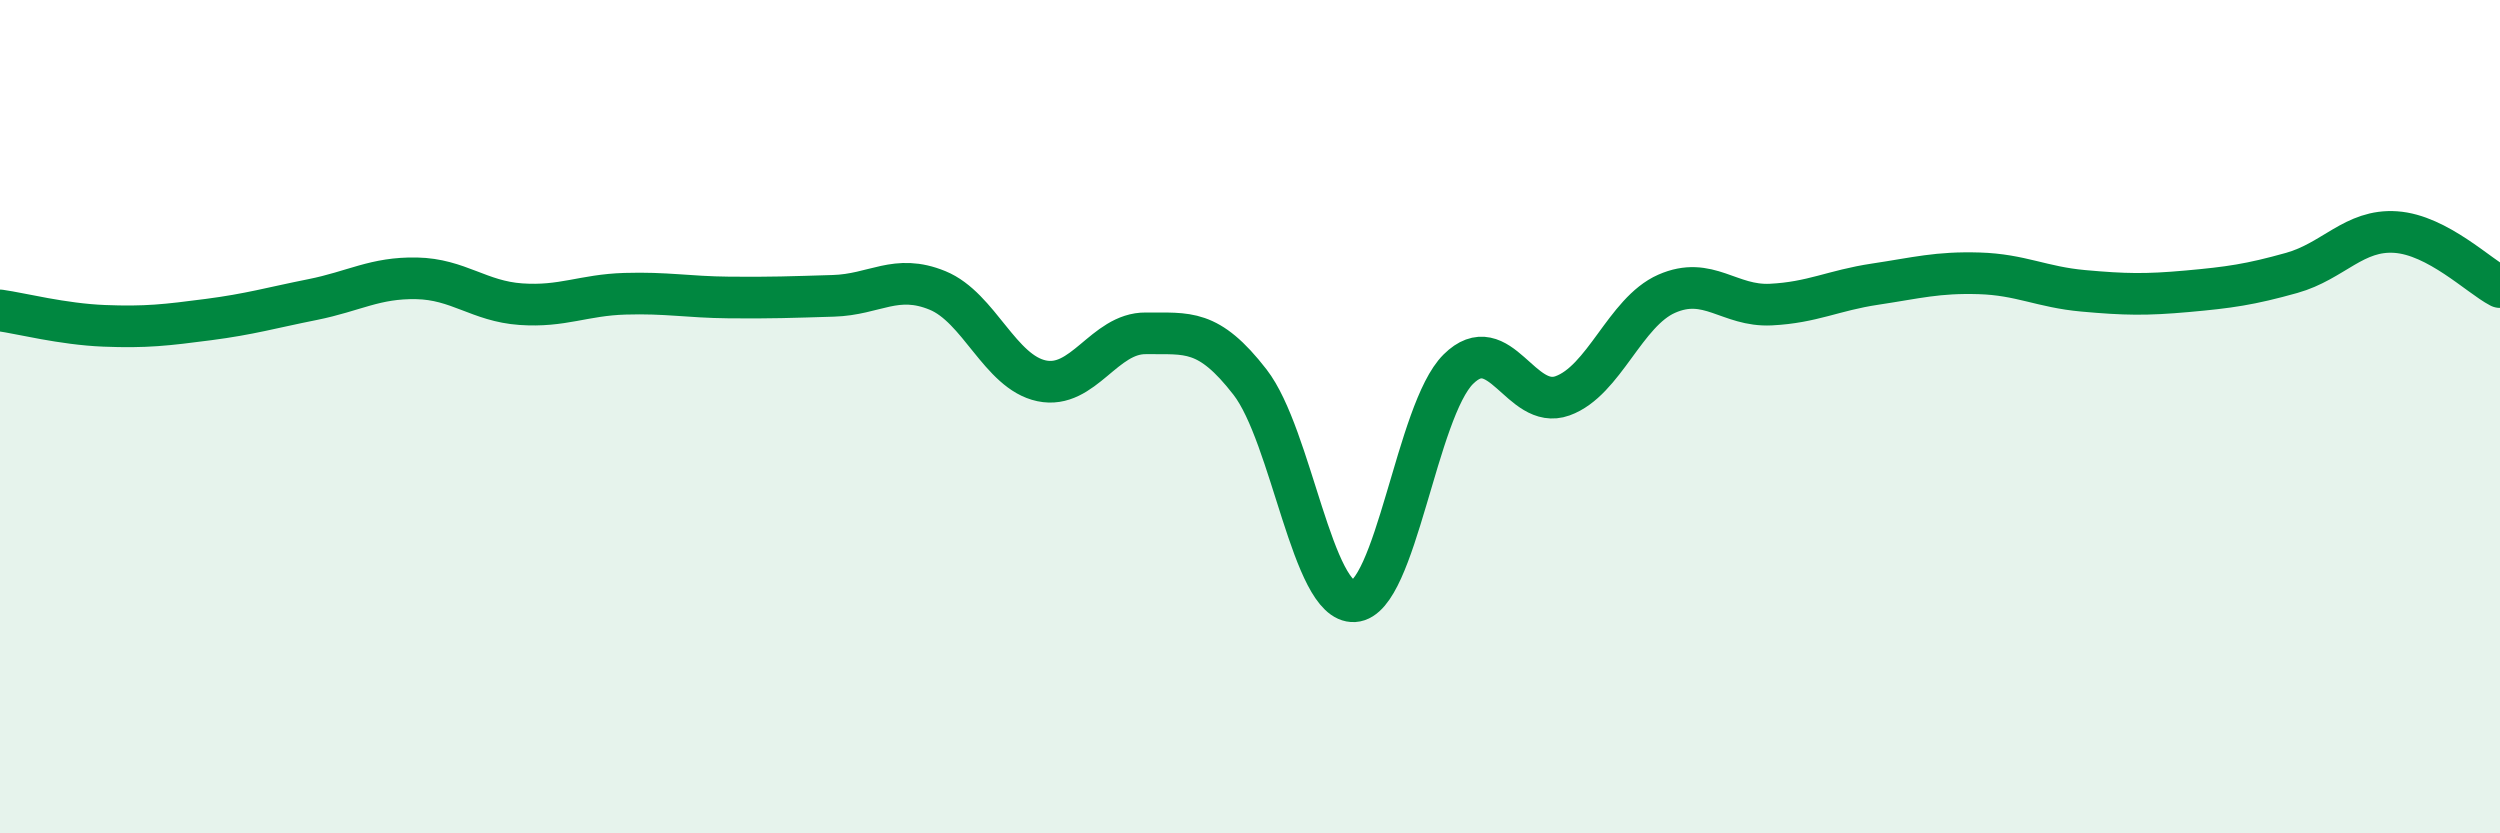
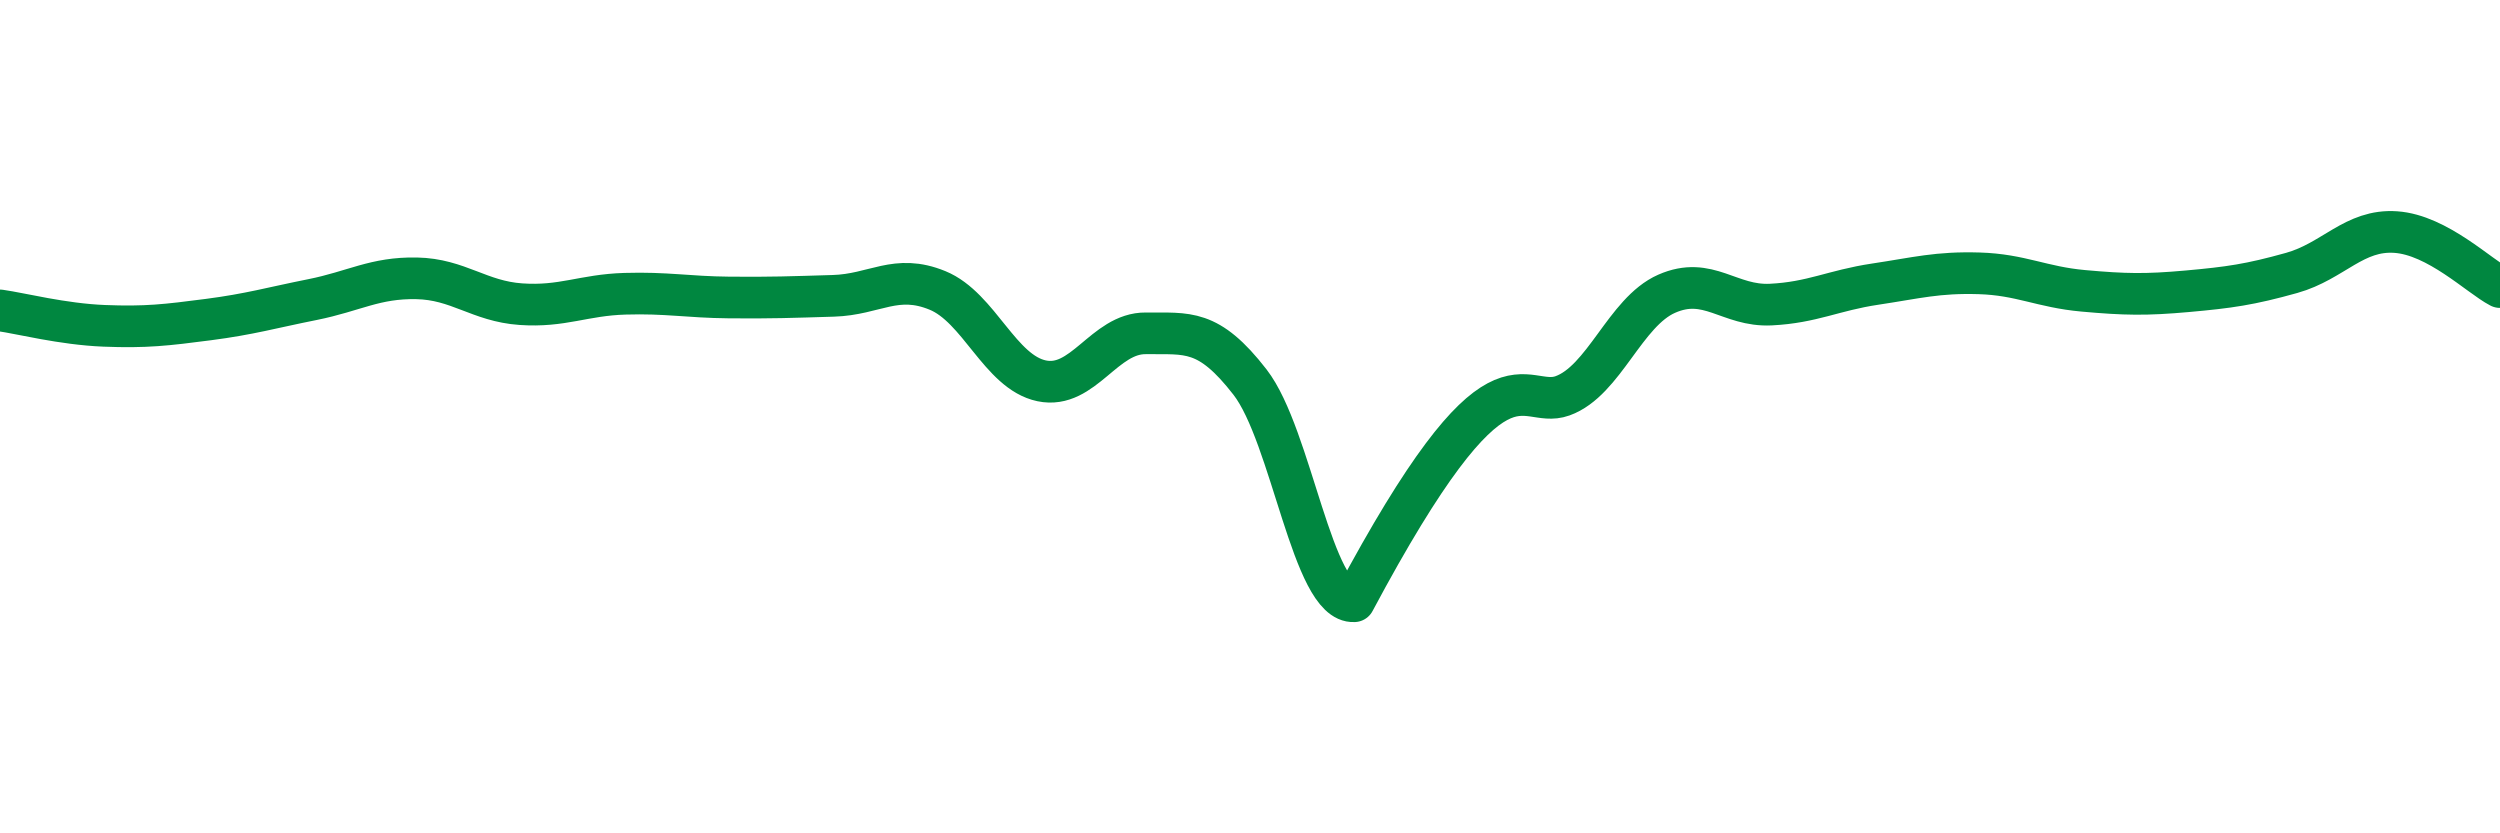
<svg xmlns="http://www.w3.org/2000/svg" width="60" height="20" viewBox="0 0 60 20">
-   <path d="M 0,7.45 C 0.5,7.52 1.5,7.78 2.5,7.82 C 3.5,7.86 4,7.8 5,7.67 C 6,7.54 6.5,7.39 7.5,7.19 C 8.5,6.99 9,6.66 10,6.68 C 11,6.7 11.5,7.23 12.5,7.3 C 13.5,7.37 14,7.08 15,7.05 C 16,7.02 16.5,7.13 17.5,7.14 C 18.5,7.15 19,7.13 20,7.1 C 21,7.07 21.5,6.56 22.5,6.97 C 23.5,7.38 24,8.93 25,9.14 C 26,9.35 26.5,7.99 27.5,8 C 28.5,8.01 29,7.88 30,9.17 C 31,10.46 31.5,14.49 32.5,14.43 C 33.5,14.37 34,9.85 35,8.86 C 36,7.87 36.5,9.86 37.5,9.5 C 38.5,9.14 39,7.49 40,7.05 C 41,6.61 41.5,7.36 42.5,7.31 C 43.5,7.26 44,6.97 45,6.82 C 46,6.67 46.5,6.53 47.5,6.56 C 48.5,6.59 49,6.89 50,6.98 C 51,7.07 51.5,7.08 52.5,6.99 C 53.5,6.9 54,6.83 55,6.55 C 56,6.27 56.5,5.5 57.5,5.57 C 58.5,5.64 59.5,6.63 60,6.89L60 20L0 20Z" fill="#008740" opacity="0.1" stroke-linecap="round" stroke-linejoin="round" />
-   <path d="M 0,7.45 C 0.5,7.52 1.5,7.78 2.5,7.82 C 3.5,7.86 4,7.8 5,7.67 C 6,7.54 6.5,7.39 7.5,7.19 C 8.5,6.99 9,6.66 10,6.68 C 11,6.7 11.5,7.23 12.5,7.3 C 13.5,7.37 14,7.08 15,7.05 C 16,7.02 16.5,7.13 17.5,7.14 C 18.5,7.15 19,7.13 20,7.1 C 21,7.07 21.5,6.56 22.5,6.97 C 23.5,7.38 24,8.93 25,9.14 C 26,9.35 26.5,7.99 27.5,8 C 28.5,8.01 29,7.88 30,9.17 C 31,10.46 31.5,14.49 32.5,14.43 C 33.5,14.37 34,9.85 35,8.86 C 36,7.87 36.5,9.86 37.5,9.5 C 38.5,9.14 39,7.49 40,7.05 C 41,6.61 41.5,7.36 42.5,7.31 C 43.5,7.26 44,6.97 45,6.82 C 46,6.67 46.5,6.53 47.5,6.56 C 48.5,6.59 49,6.89 50,6.98 C 51,7.07 51.5,7.08 52.5,6.99 C 53.5,6.9 54,6.83 55,6.55 C 56,6.27 56.5,5.5 57.5,5.57 C 58.5,5.64 59.5,6.63 60,6.89" stroke="#008740" stroke-width="1" fill="none" stroke-linecap="round" stroke-linejoin="round" />
+   <path d="M 0,7.45 C 0.5,7.52 1.5,7.78 2.5,7.82 C 3.5,7.86 4,7.8 5,7.67 C 6,7.54 6.5,7.39 7.5,7.19 C 8.5,6.99 9,6.66 10,6.68 C 11,6.7 11.5,7.23 12.5,7.3 C 13.5,7.37 14,7.08 15,7.05 C 16,7.02 16.5,7.13 17.5,7.14 C 18.5,7.15 19,7.13 20,7.1 C 21,7.07 21.5,6.56 22.5,6.97 C 23.5,7.38 24,8.93 25,9.14 C 26,9.35 26.5,7.99 27.5,8 C 28.5,8.01 29,7.88 30,9.17 C 31,10.46 31.5,14.49 32.5,14.43 C 36,7.87 36.5,9.86 37.5,9.5 C 38.5,9.14 39,7.49 40,7.05 C 41,6.61 41.5,7.36 42.5,7.31 C 43.5,7.26 44,6.97 45,6.82 C 46,6.67 46.5,6.53 47.5,6.56 C 48.5,6.59 49,6.89 50,6.98 C 51,7.07 51.5,7.08 52.5,6.99 C 53.5,6.9 54,6.83 55,6.55 C 56,6.27 56.5,5.5 57.5,5.57 C 58.5,5.64 59.5,6.63 60,6.89" stroke="#008740" stroke-width="1" fill="none" stroke-linecap="round" stroke-linejoin="round" />
</svg>